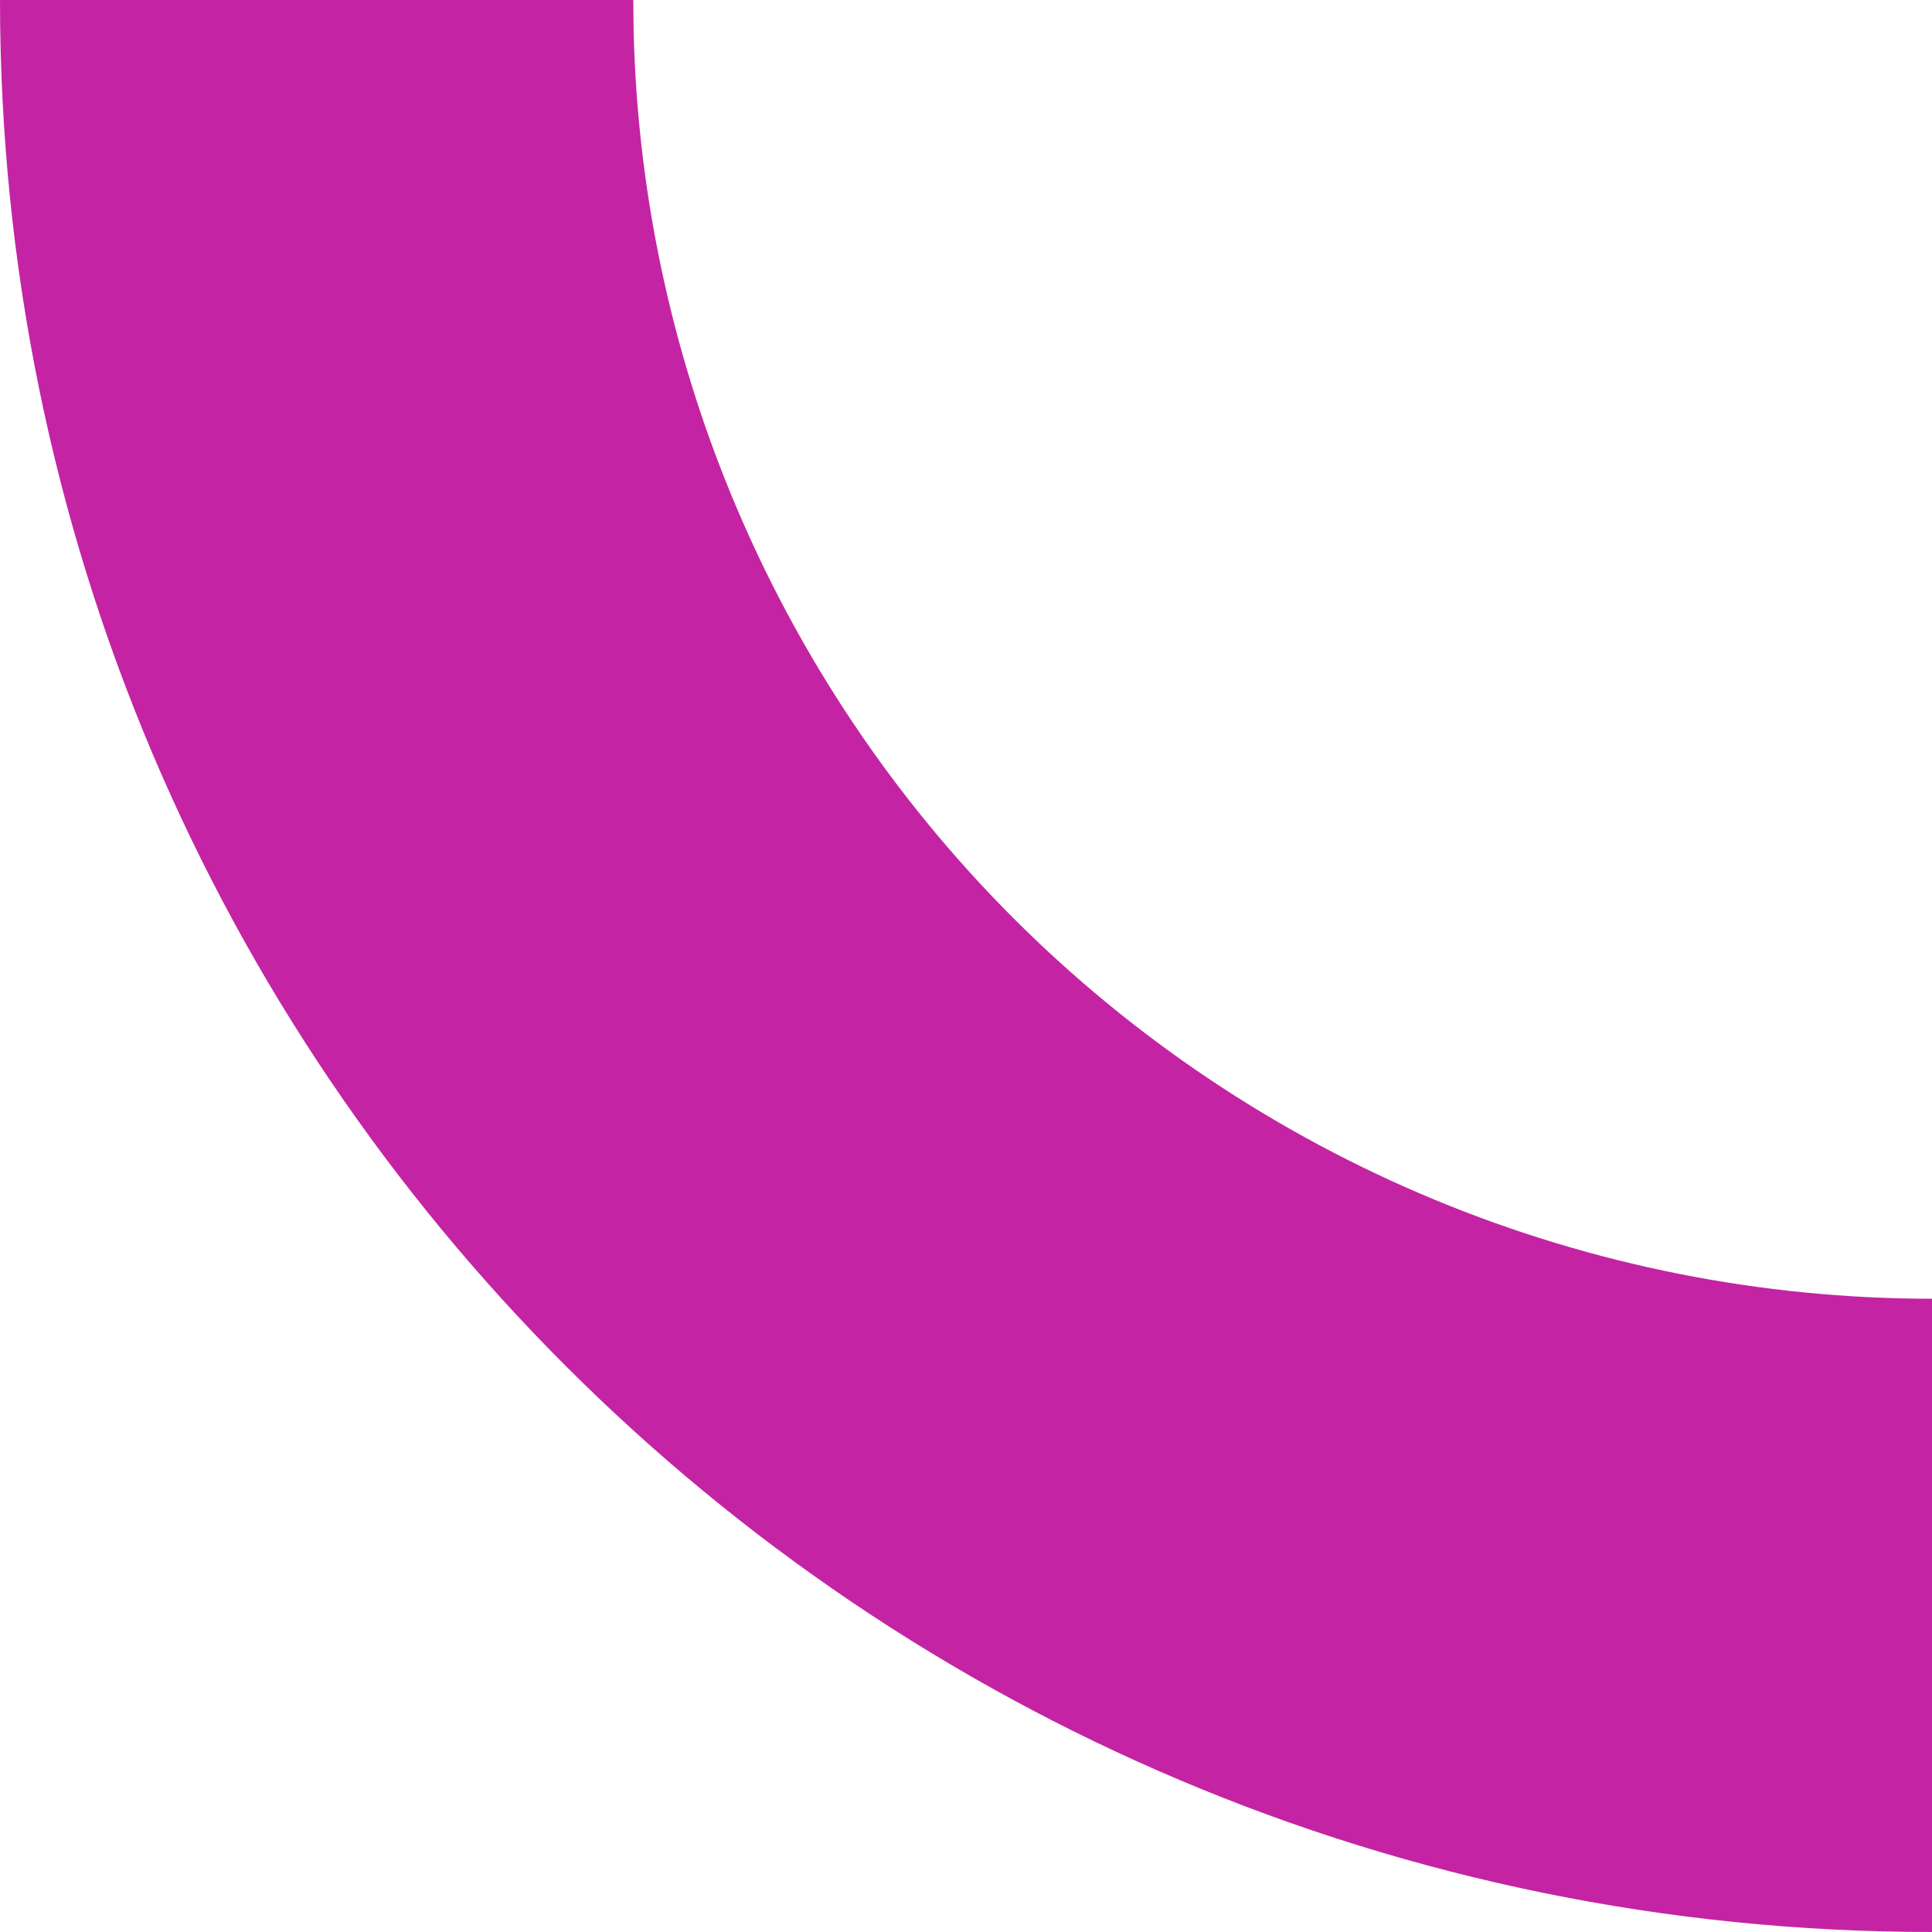
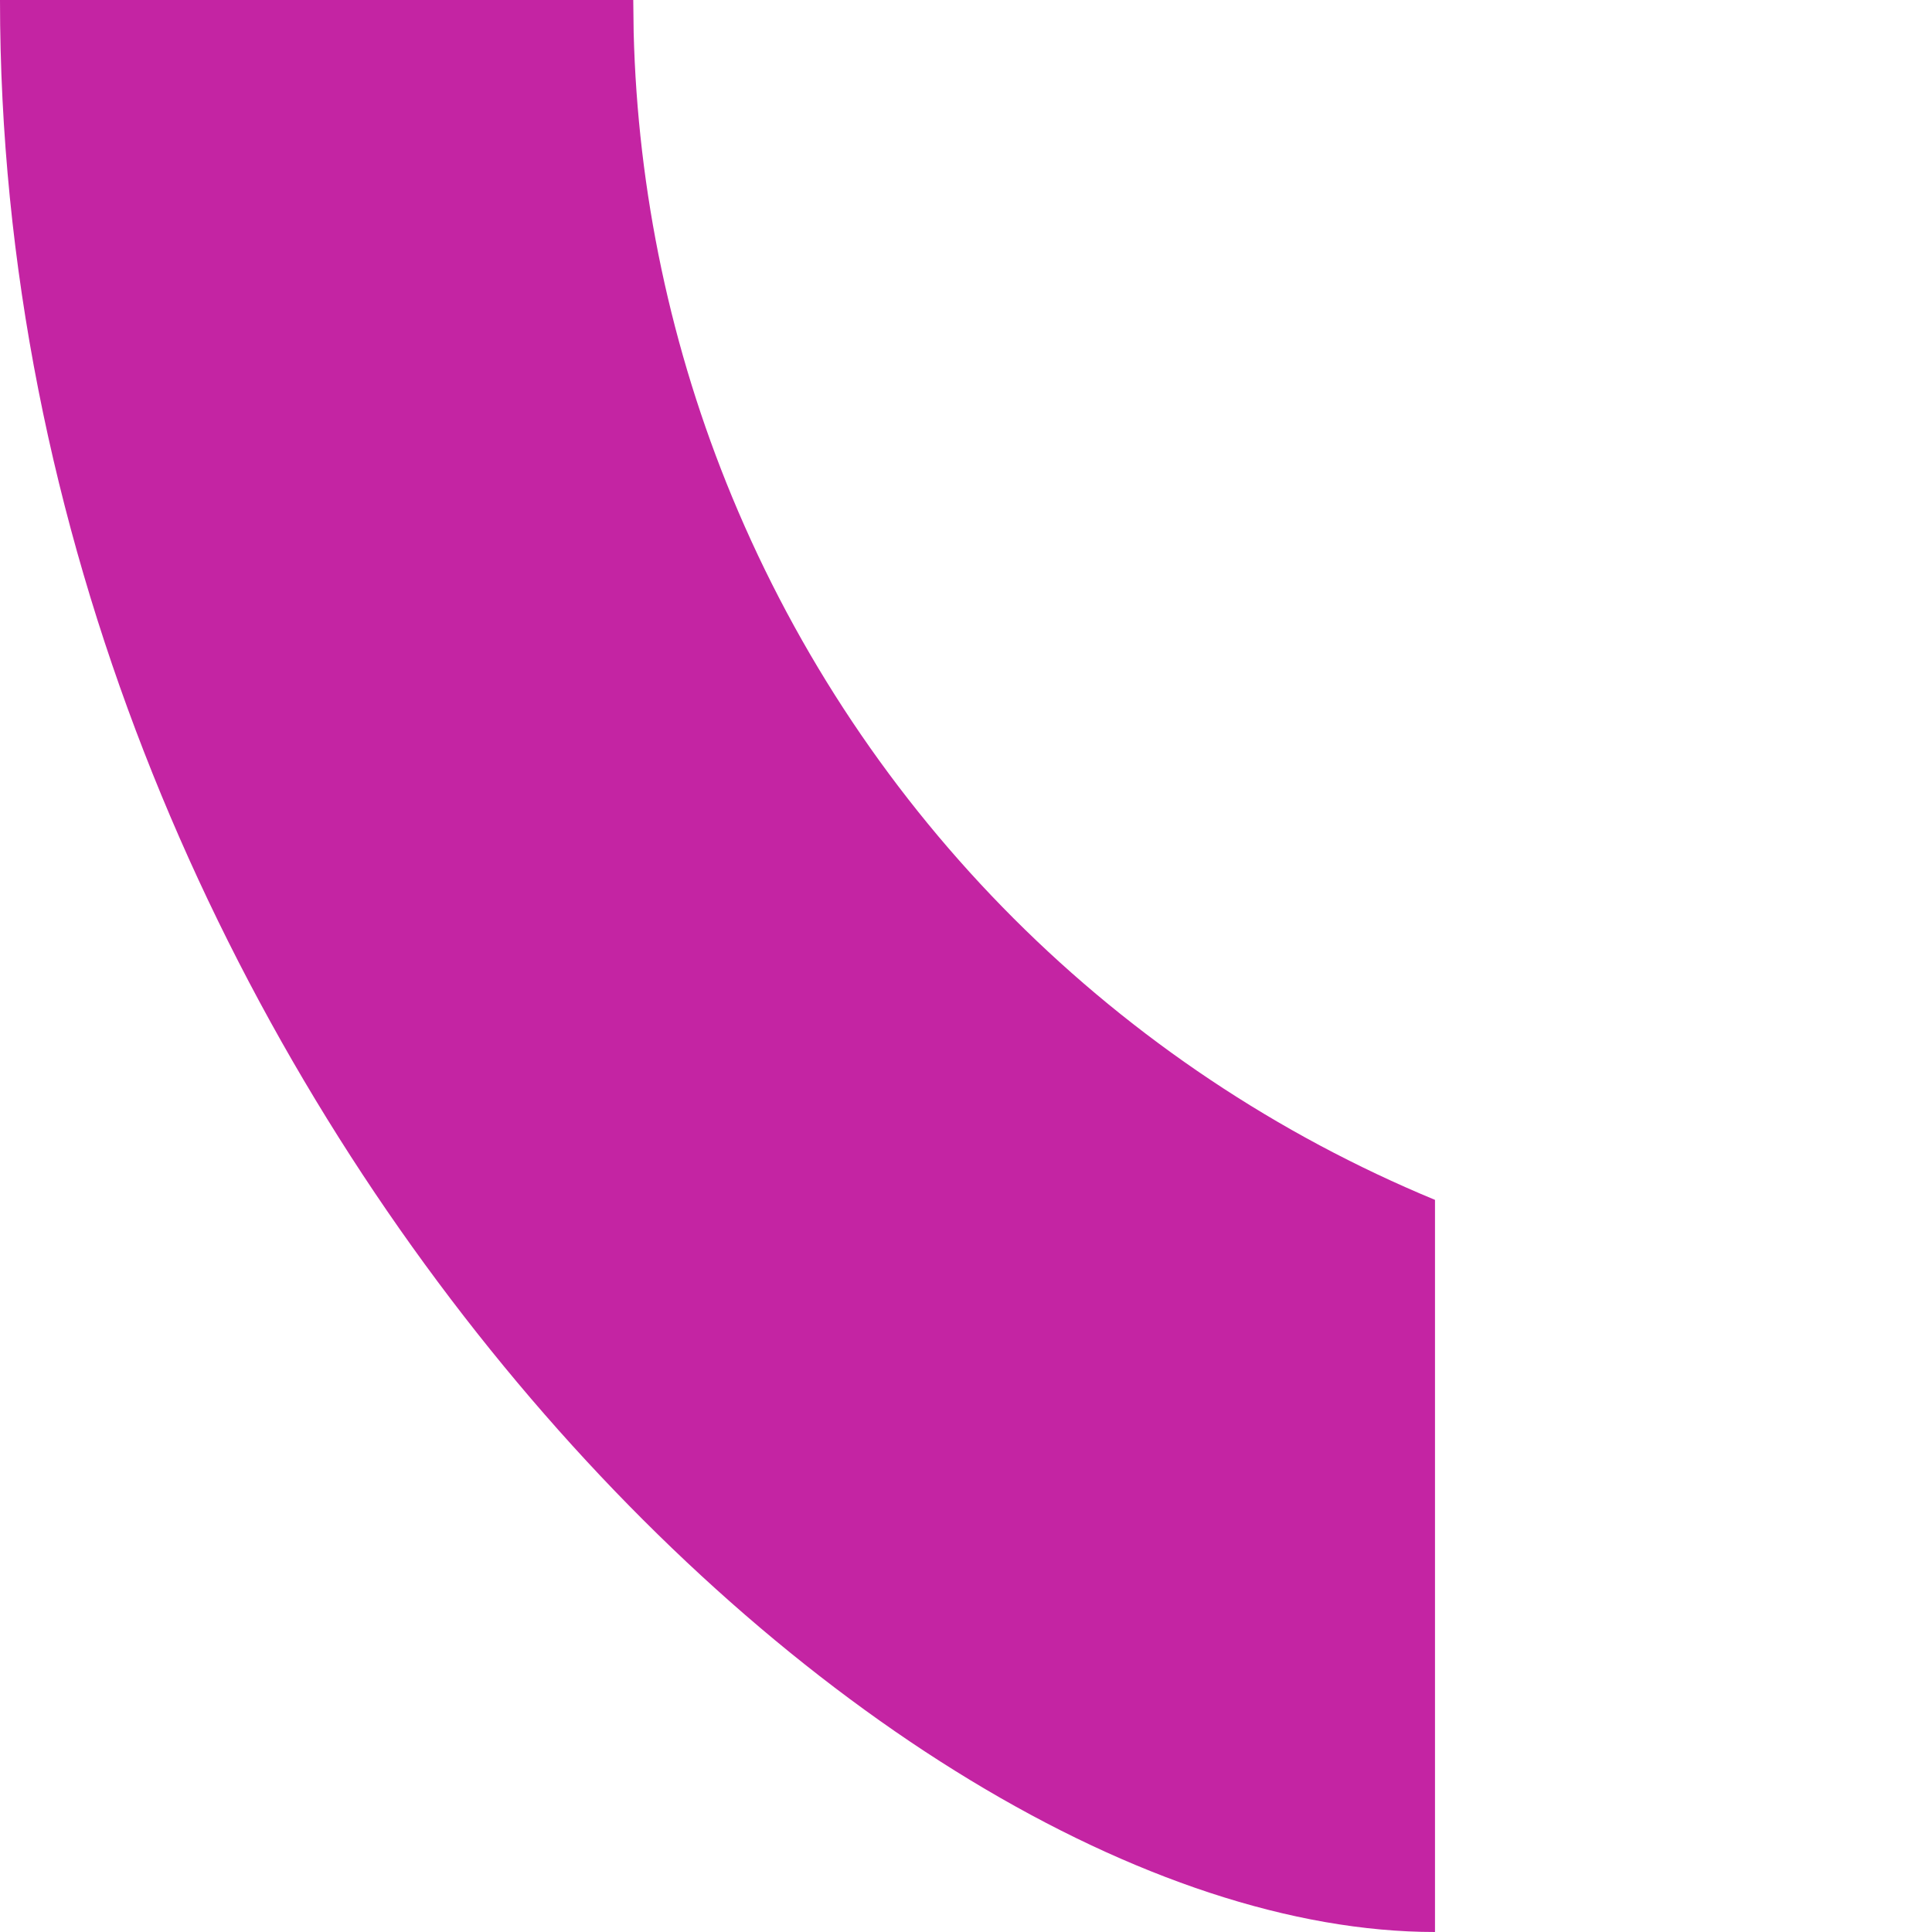
<svg xmlns="http://www.w3.org/2000/svg" width="40" height="40" viewBox="0 0 40 40" fill="none">
-   <path d="M13.111 0L13.119 0.662C13.201 3.968 13.891 7.232 15.158 10.29C16.509 13.552 18.489 16.517 20.986 19.014C23.483 21.511 26.448 23.491 29.71 24.842C32.972 26.193 36.469 26.889 40 26.889V40C17.909 40 0 22.091 0 0H13.111Z" fill="#C424A3" />
+   <path d="M13.111 0L13.119 0.662C13.201 3.968 13.891 7.232 15.158 10.29C16.509 13.552 18.489 16.517 20.986 19.014C23.483 21.511 26.448 23.491 29.71 24.842V40C17.909 40 0 22.091 0 0H13.111Z" fill="#C424A3" />
</svg>